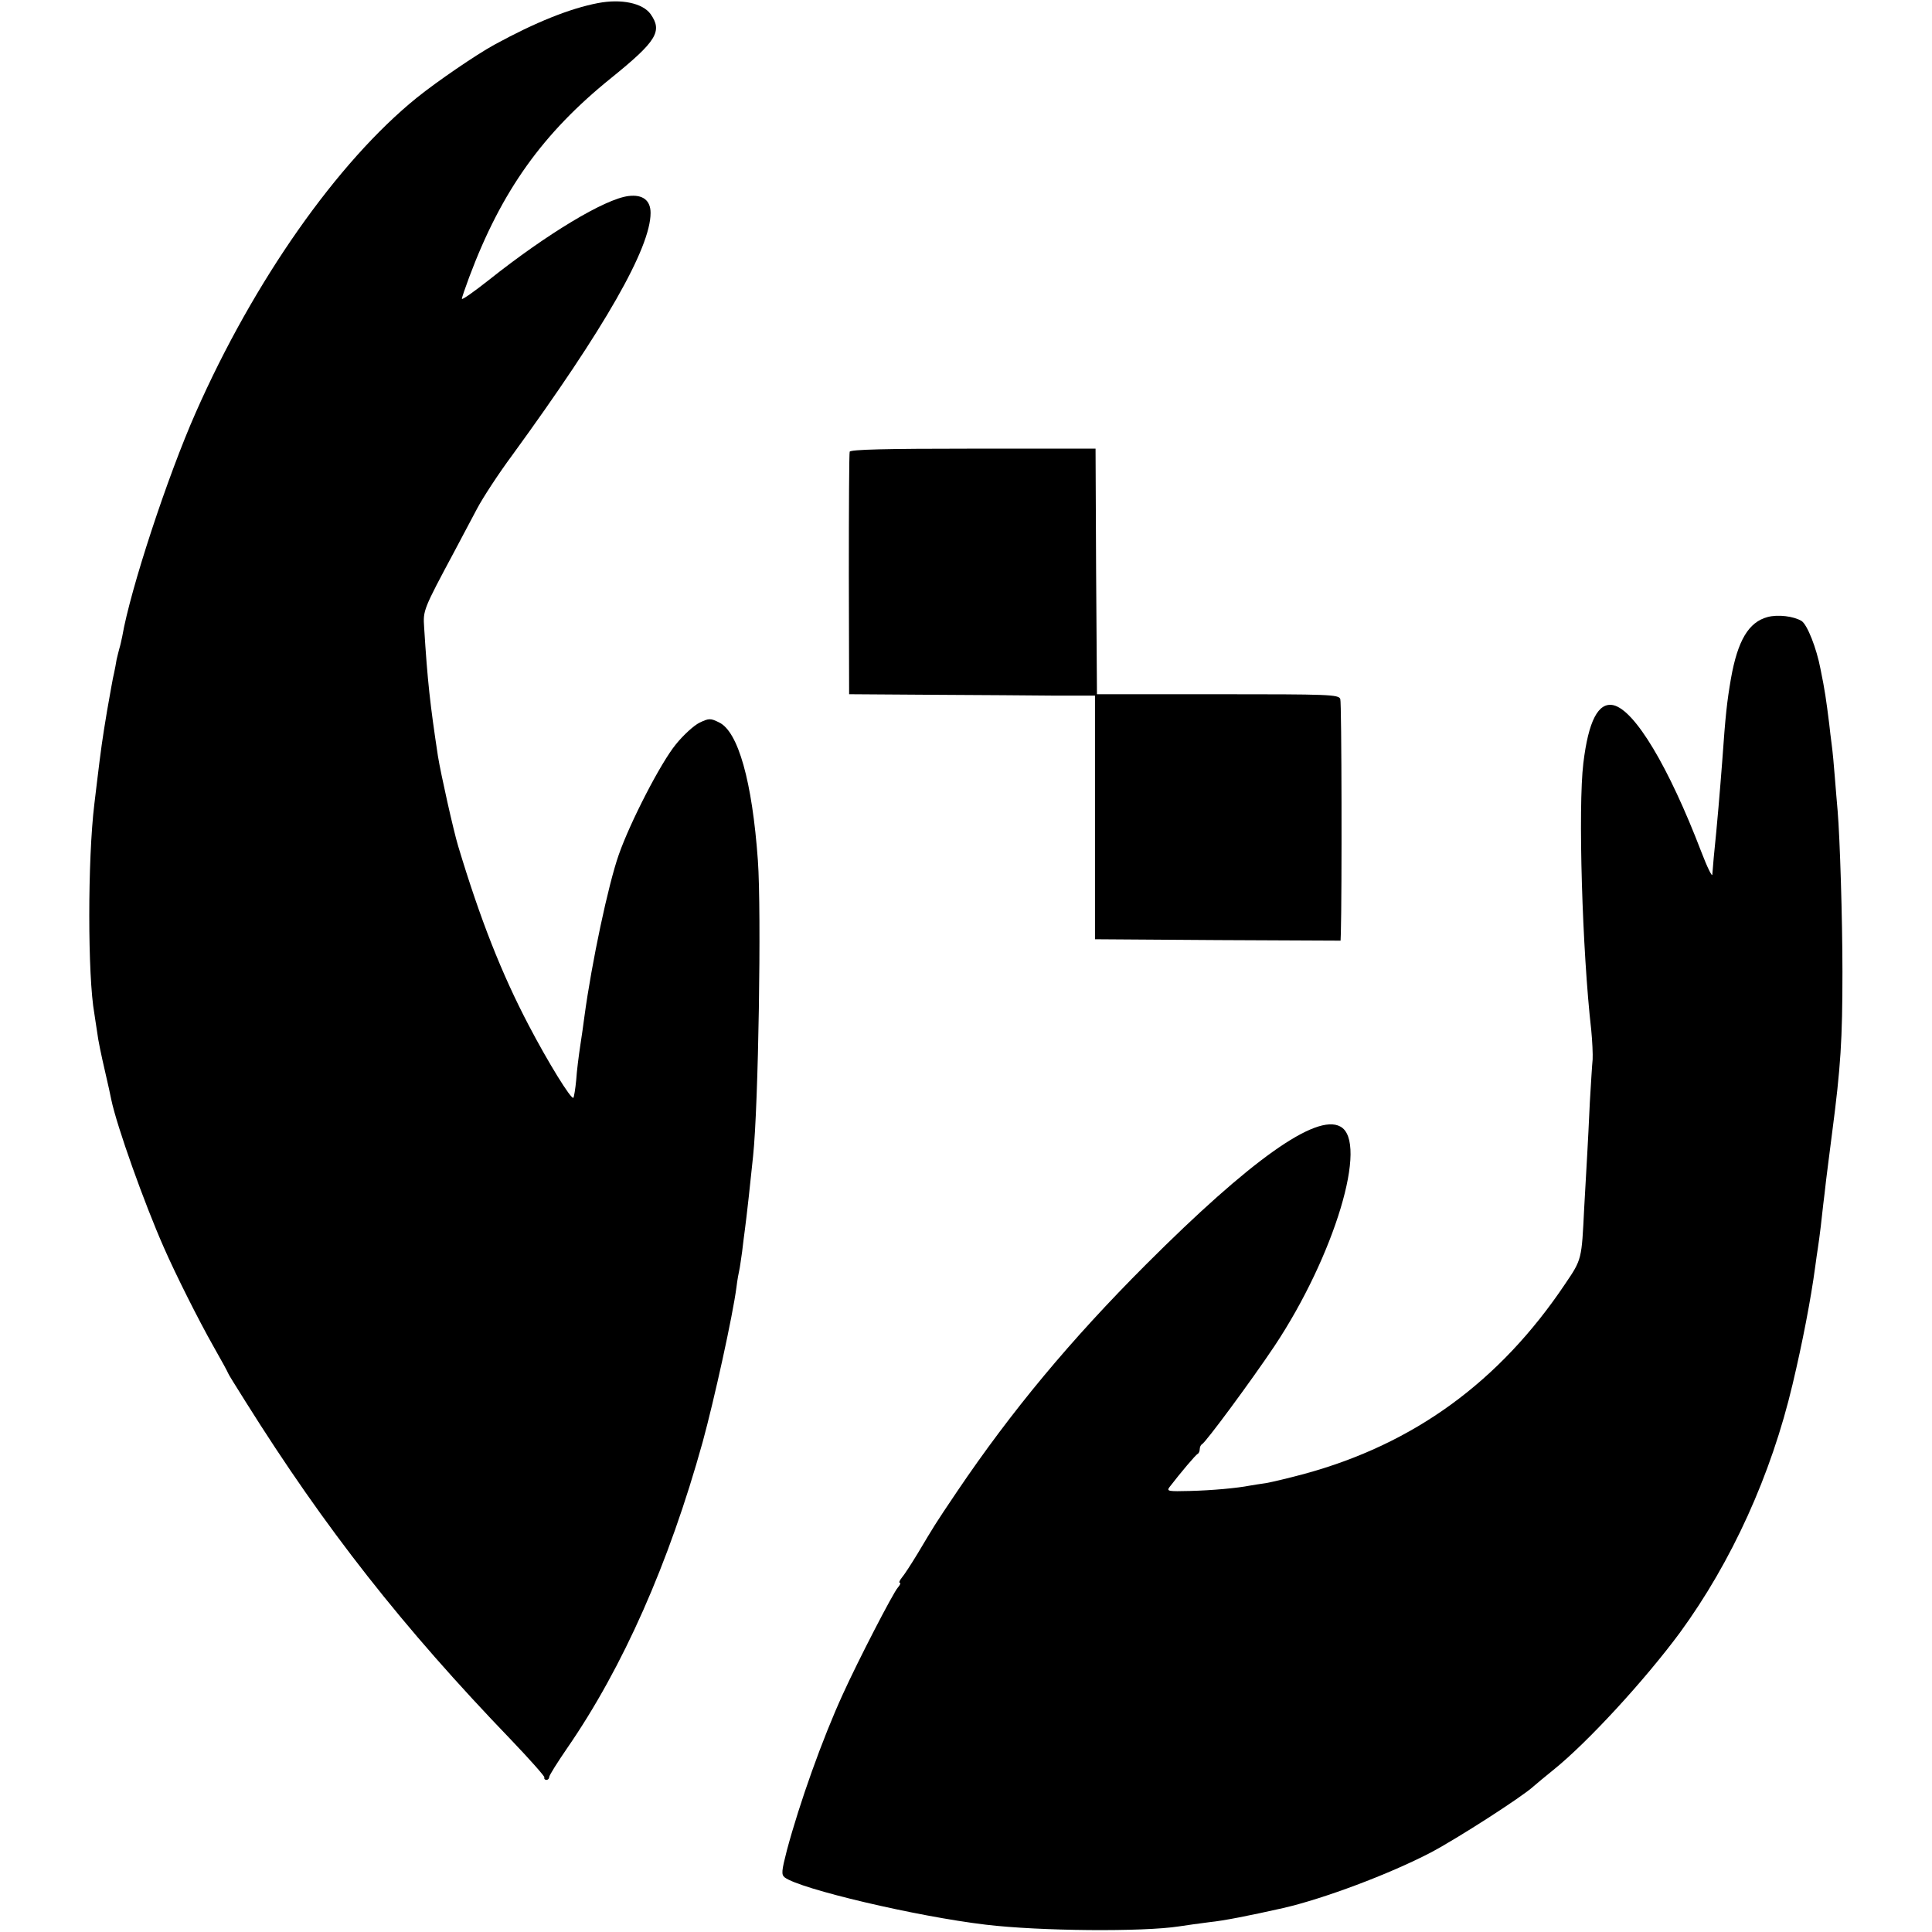
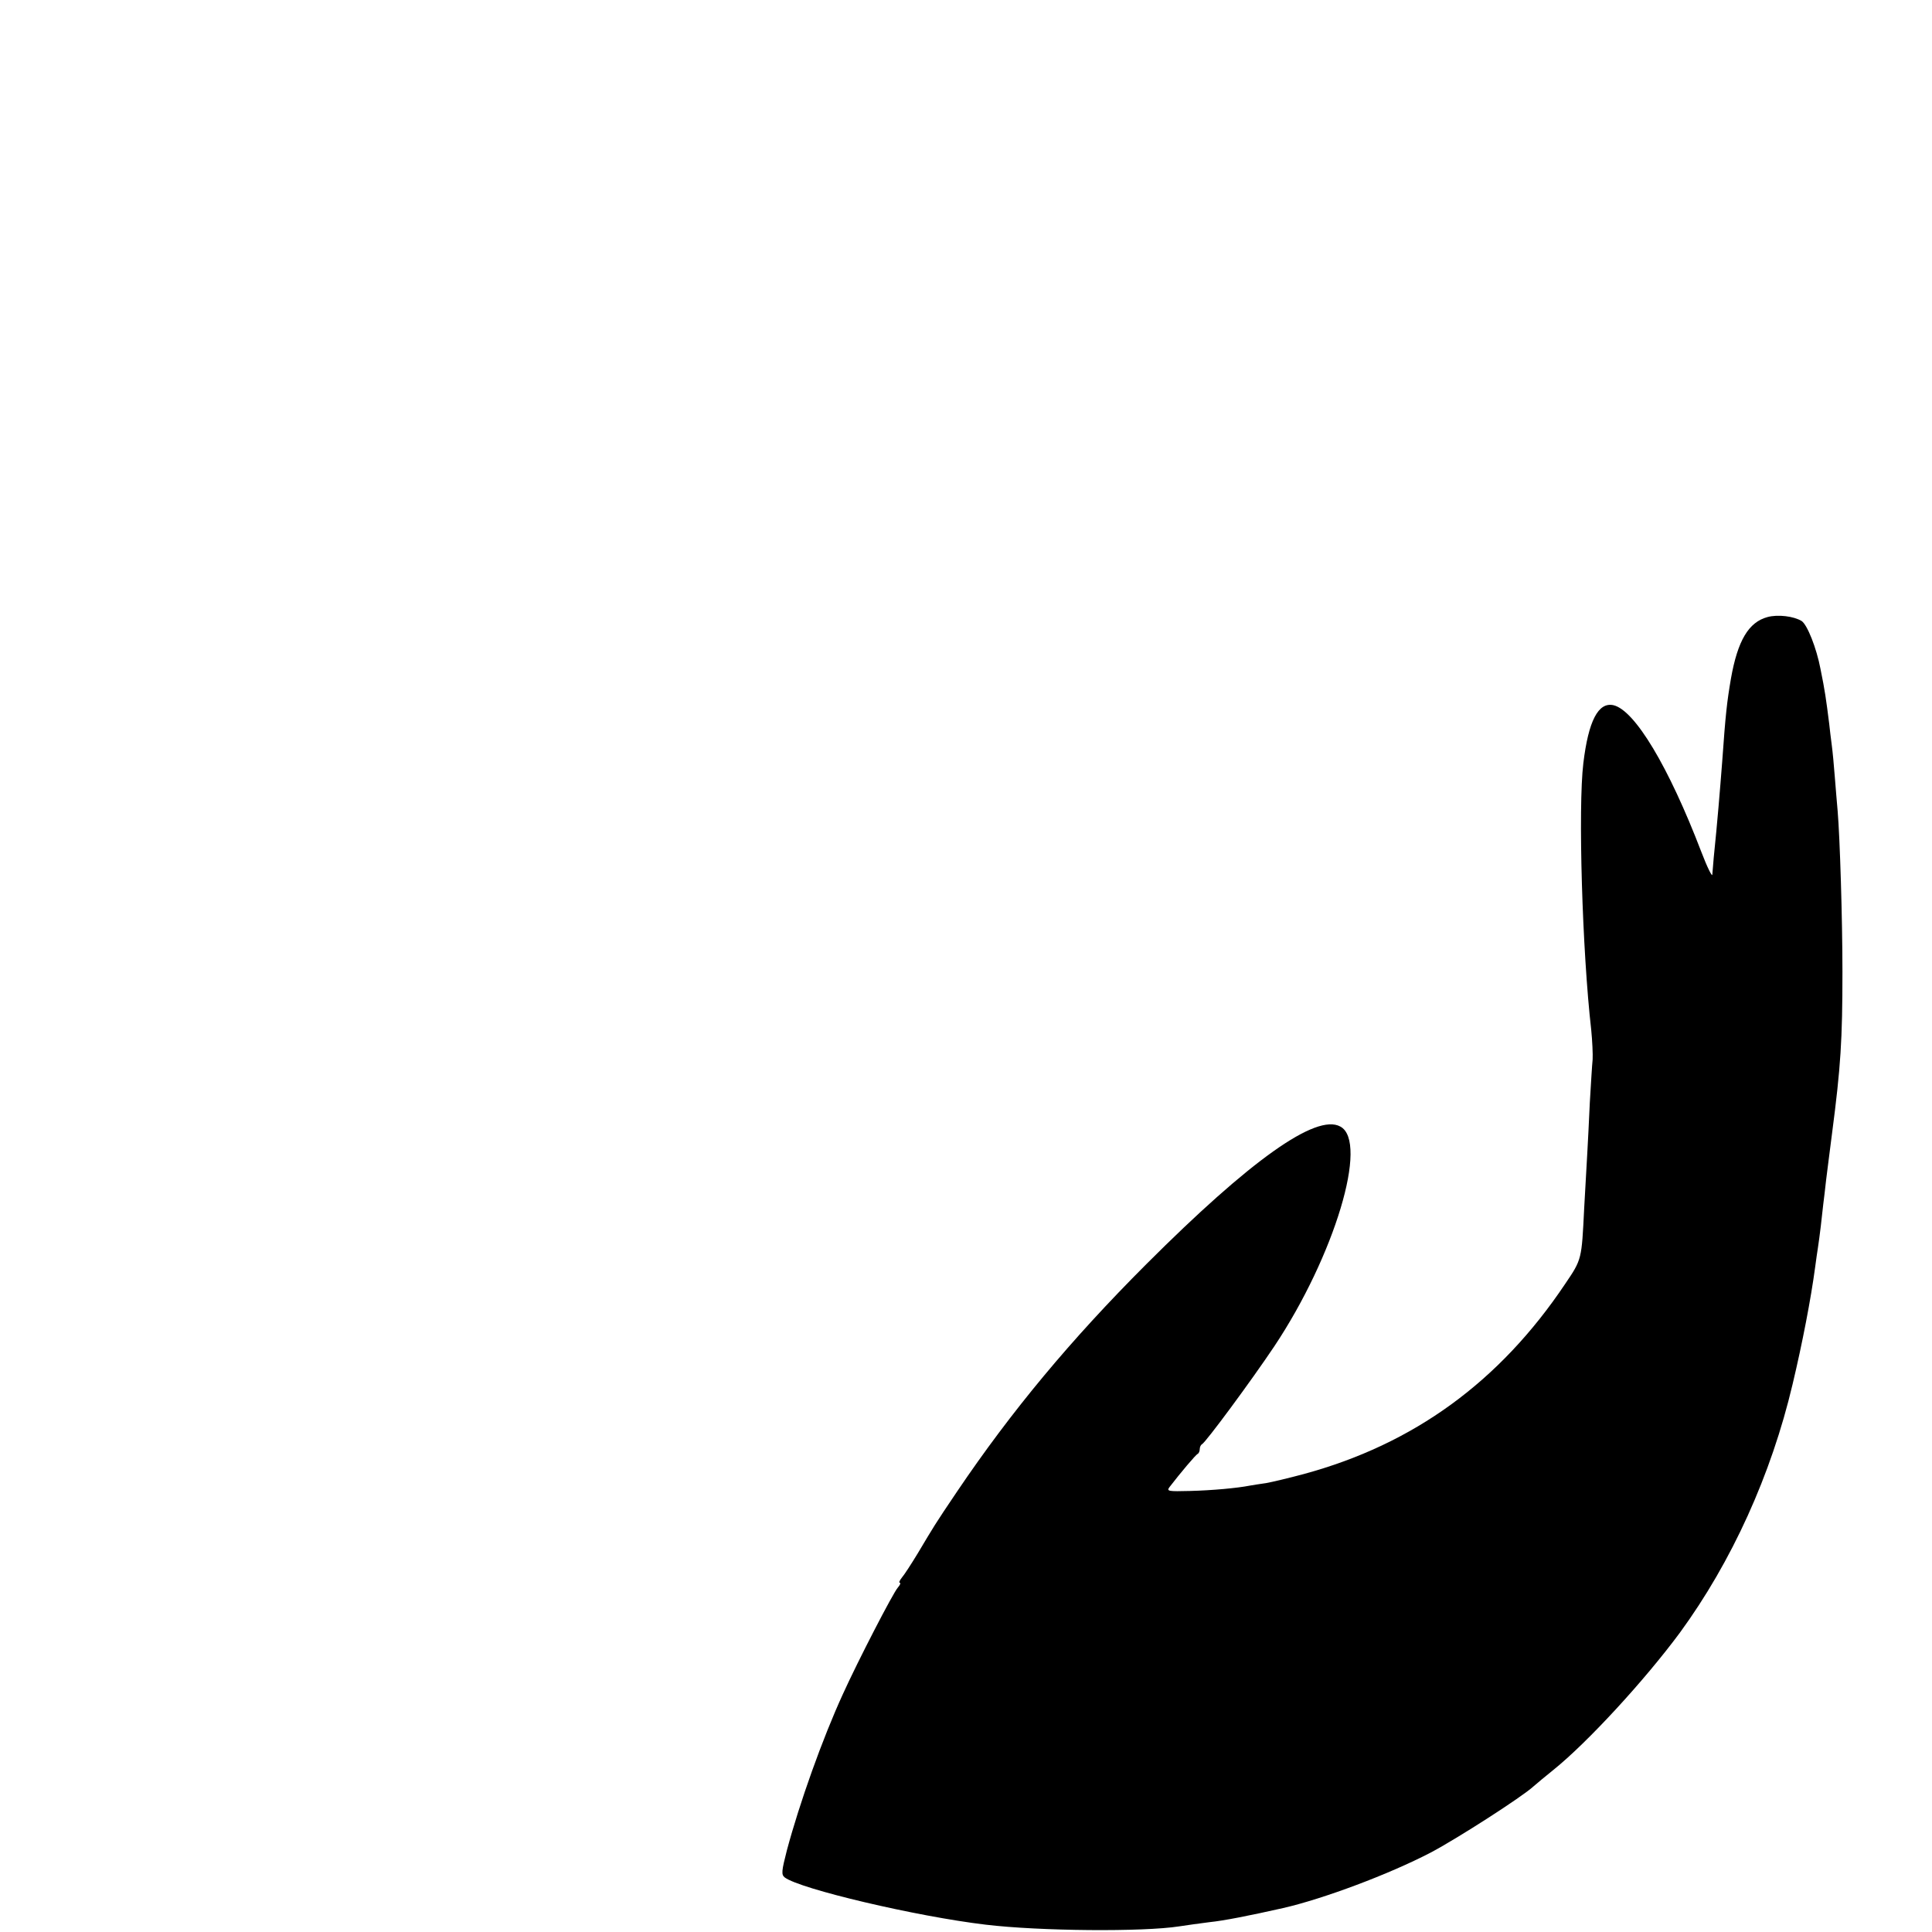
<svg xmlns="http://www.w3.org/2000/svg" version="1.0" width="686pt" height="686pt" viewBox="0 0 686 686" preserveAspectRatio="xMidYMid meet">
  <g transform="translate(0,686) scale(0.1,-0.1)" fill="#000000" stroke="none">
-     <path d="M2123 6849 c-99 -19 -222 -68 -368 -148 -64 -35 -203 -130 -275 -188 -282 -228 -579 -651 -785 -1118 -100 -226 -232 -627 -261 -795 -3 -14 -7 -33 -10 -42 -3 -10 -7 -28 -10 -40 -2 -13 -6 -34 -9 -48 -4 -14 -14 -74 -25 -135 -17 -102 -21 -131 -36 -255 -3 -25 -7 -58 -9 -75 -24 -196 -24 -611 0 -744 1 -9 6 -38 10 -66 3 -27 16 -88 27 -135 11 -47 21 -93 23 -104 20 -96 118 -370 187 -526 42 -96 124 -259 175 -349 29 -51 53 -95 53 -97 0 -2 28 -47 62 -101 282 -450 558 -801 943 -1201 66 -69 119 -129 118 -133 -2 -5 2 -9 7 -9 6 0 10 5 10 10 0 6 29 52 64 103 198 287 361 655 481 1087 41 150 107 449 120 550 3 25 8 52 10 60 2 8 6 38 10 65 3 28 8 64 10 80 5 35 22 189 29 260 19 179 30 869 17 1050 -20 280 -70 458 -138 490 -30 15 -36 15 -69 -1 -19 -9 -58 -44 -85 -78 -53 -65 -161 -274 -202 -391 -37 -105 -96 -382 -122 -575 -3 -25 -10 -72 -15 -105 -5 -33 -12 -87 -14 -119 -3 -33 -8 -61 -10 -64 -8 -7 -90 126 -159 258 -96 183 -172 376 -250 635 -17 56 -62 258 -72 320 -28 185 -37 265 -49 457 -4 61 -4 62 109 273 23 44 59 111 79 149 20 38 76 124 125 190 329 452 491 736 491 860 0 45 -28 66 -78 60 -84 -10 -291 -135 -496 -298 -53 -42 -96 -72 -96 -67 0 5 12 39 26 77 115 307 261 511 504 707 162 131 183 166 140 227 -28 39 -104 55 -187 39z" />
-     <path d="M3017 5256 c-2 -6 -3 -202 -3 -436 l1 -425 295 -2 c162 -1 359 -2 437 -3 l141 0 0 -432 0 -433 436 -3 436 -2 1 27 c4 137 3 818 -2 831 -6 16 -39 17 -435 17 l-429 0 -3 436 -2 436 -435 0 c-311 0 -435 -3 -438 -11z" />
    <path d="M6276 4669 c-67 -18 -106 -83 -130 -219 -14 -82 -19 -125 -31 -295 -8 -103 -17 -214 -30 -340 -2 -22 -4 -49 -5 -60 0 -11 -18 25 -39 80 -116 303 -236 503 -312 521 -54 12 -89 -56 -107 -206 -19 -157 -4 -667 28 -947 4 -40 6 -87 5 -105 -2 -18 -6 -87 -10 -153 -3 -66 -7 -147 -9 -180 -2 -33 -7 -121 -11 -195 -9 -182 -8 -181 -67 -268 -233 -348 -538 -570 -929 -676 -52 -14 -111 -28 -133 -32 -21 -3 -47 -7 -58 -9 -46 -9 -134 -17 -213 -19 -76 -2 -83 -1 -73 13 40 52 94 116 101 119 4 2 7 10 7 17 0 7 4 15 8 17 12 5 174 224 257 348 213 320 336 726 234 780 -86 47 -320 -120 -689 -489 -269 -269 -479 -522 -671 -806 -83 -123 -82 -123 -140 -220 -23 -38 -49 -78 -57 -87 -8 -10 -11 -18 -7 -18 4 0 1 -8 -7 -17 -17 -19 -141 -259 -195 -378 -73 -159 -154 -387 -199 -555 -19 -74 -20 -86 -8 -96 53 -41 469 -139 714 -168 192 -23 559 -26 687 -6 27 4 75 11 108 15 50 5 141 23 261 50 144 33 376 120 524 197 93 49 325 198 365 235 11 10 43 36 70 58 122 98 325 319 450 488 184 252 324 560 400 882 35 147 65 303 80 415 3 25 8 56 10 70 2 14 7 48 10 75 3 28 7 64 9 80 2 17 7 55 10 85 4 30 13 105 21 165 31 237 37 333 37 575 0 187 -9 476 -17 570 -2 25 -7 79 -10 120 -3 41 -8 93 -11 115 -3 22 -7 56 -9 75 -11 87 -15 117 -31 195 -14 74 -47 157 -67 170 -28 17 -84 24 -121 14z" />
  </g>
</svg>